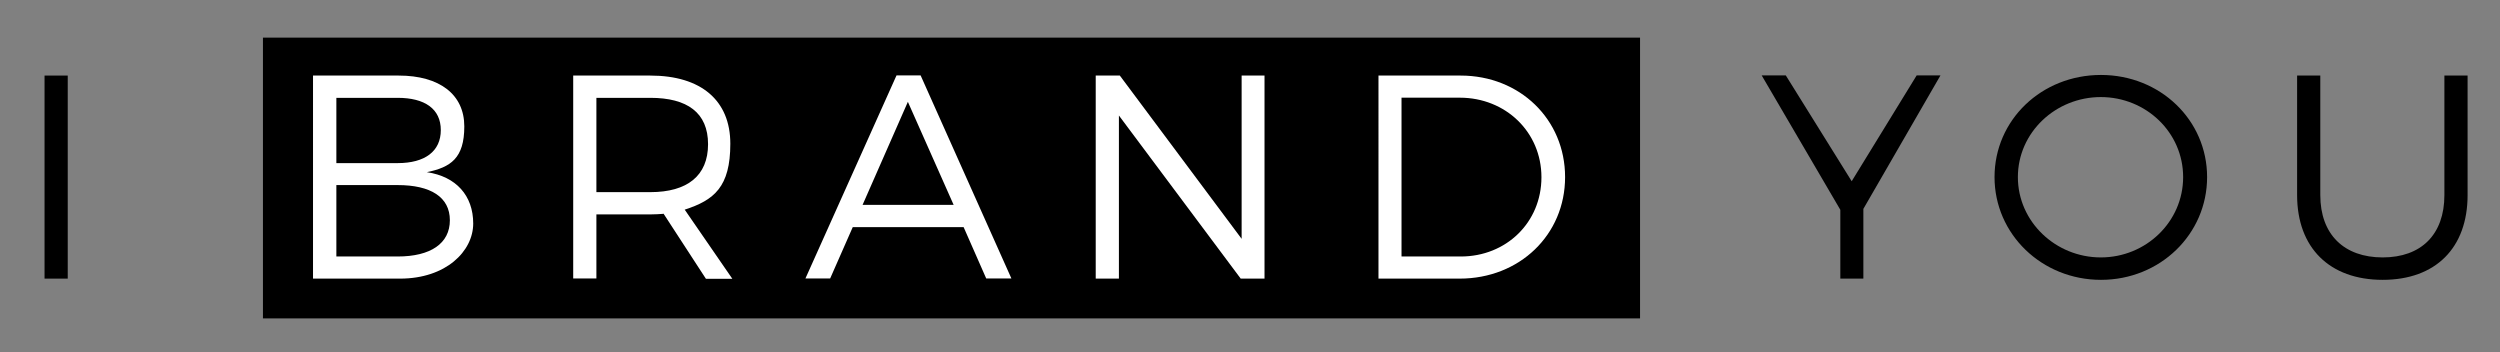
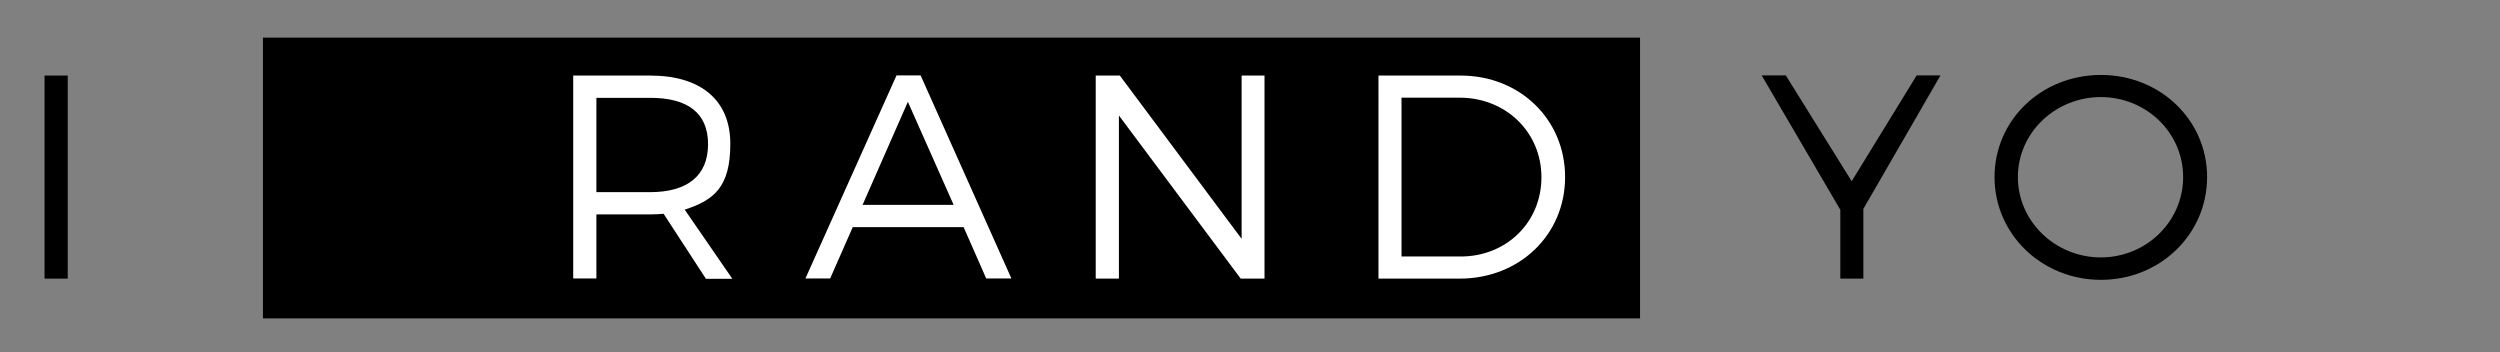
<svg xmlns="http://www.w3.org/2000/svg" id="Layer_1" viewBox="0 0 1627.7 229.4">
  <rect x="0" y="0" width="1627.7" height="229.4" fill="#808080" stroke="none" />
  <defs>
    <style>      .st0 {        fill: #fff;      }    </style>
  </defs>
  <rect x="171.2" y="24.5" width="896.6" height="182.8" />
  <g>
    <path d="M29,181.4V49.2h15.1v132.2h-15.1Z" />
-     <path class="st0" d="M259.6,49.2c26.6,0,42.7,12.3,42.7,33.1s-8.9,26.6-24.4,29.8c19.1,2.8,30.2,15.3,30.2,33.4s-17.8,35.9-47.6,35.9h-56.7V49.2h55.7ZM219,106.2h39.9c17.8,0,28.1-7.7,28.1-21.5s-10.4-21-28.1-21h-39.9v42.5h0ZM219,167h39.9c21.5,0,34-8.5,34-23.6s-12.5-22.9-34-22.9h-39.9v46.5Z" />
    <path class="st0" d="M432.3,139.2c-2.8.2-5.9.4-8.9.4h-35.1v41.7h-15.1V49.2h50.2c33.1,0,52.1,16.2,52.1,44.4s-10.6,36.7-29.7,42.9l31,45h-17.2l-27.4-42.1ZM423.4,125.1c24,0,37.6-10.6,37.6-31.2s-13.6-30.2-37.6-30.2h-35.1v61.4h35.1Z" />
    <path class="st0" d="M555.2,147.9l-14.7,33.4h-16.1l59.3-132.2h15.7l59.1,132.2h-16.4l-14.7-33.4h-72.2ZM591.1,66.3l-29.5,67.1h59.3l-29.8-67.1Z" />
    <path class="st0" d="M807.8,181.4l-79.3-106.2v106.2h-15.1V49.2h15.7l79.3,106.3V49.2h14.9v132.2h-15.5Z" />
    <path class="st0" d="M951,49.2c38.5,0,68,28.5,68,66.1s-29.7,66.1-68.6,66.1h-52.9V49.2h53.5ZM912.6,167h38.5c29.5,0,52.5-22.1,52.5-51.6s-23.4-51.8-53.1-51.8h-38v103.3Z" />
    <path d="M1213.1,181.4h-14.9v-44.8l-51.2-87.5h15.7l42.9,68.9,42.3-68.9h15.5l-50.2,86.9v45.3h0Z" />
    <path d="M1437,115.3c0,37.2-30.6,66.9-69.1,66.9s-69.3-29.7-69.3-66.9,30.6-66.5,69.3-66.5c38.5,0,69.1,29.3,69.1,66.5ZM1313.8,115.3c0,29.1,24.6,52.3,54,52.3s53.6-23.2,53.6-52.3-24.2-52.1-53.6-52.1-54,23-54,52.1Z" />
-     <path d="M1606.6,127c0,34.4-20.8,55.2-55.3,55.2s-55.7-20.8-55.7-55.2V49.2h15.1v77.8c0,25.7,15.5,40.6,40.6,40.6s40.2-14.9,40.2-40.6V49.2h15.1v77.8h0Z" />
  </g>
</svg>